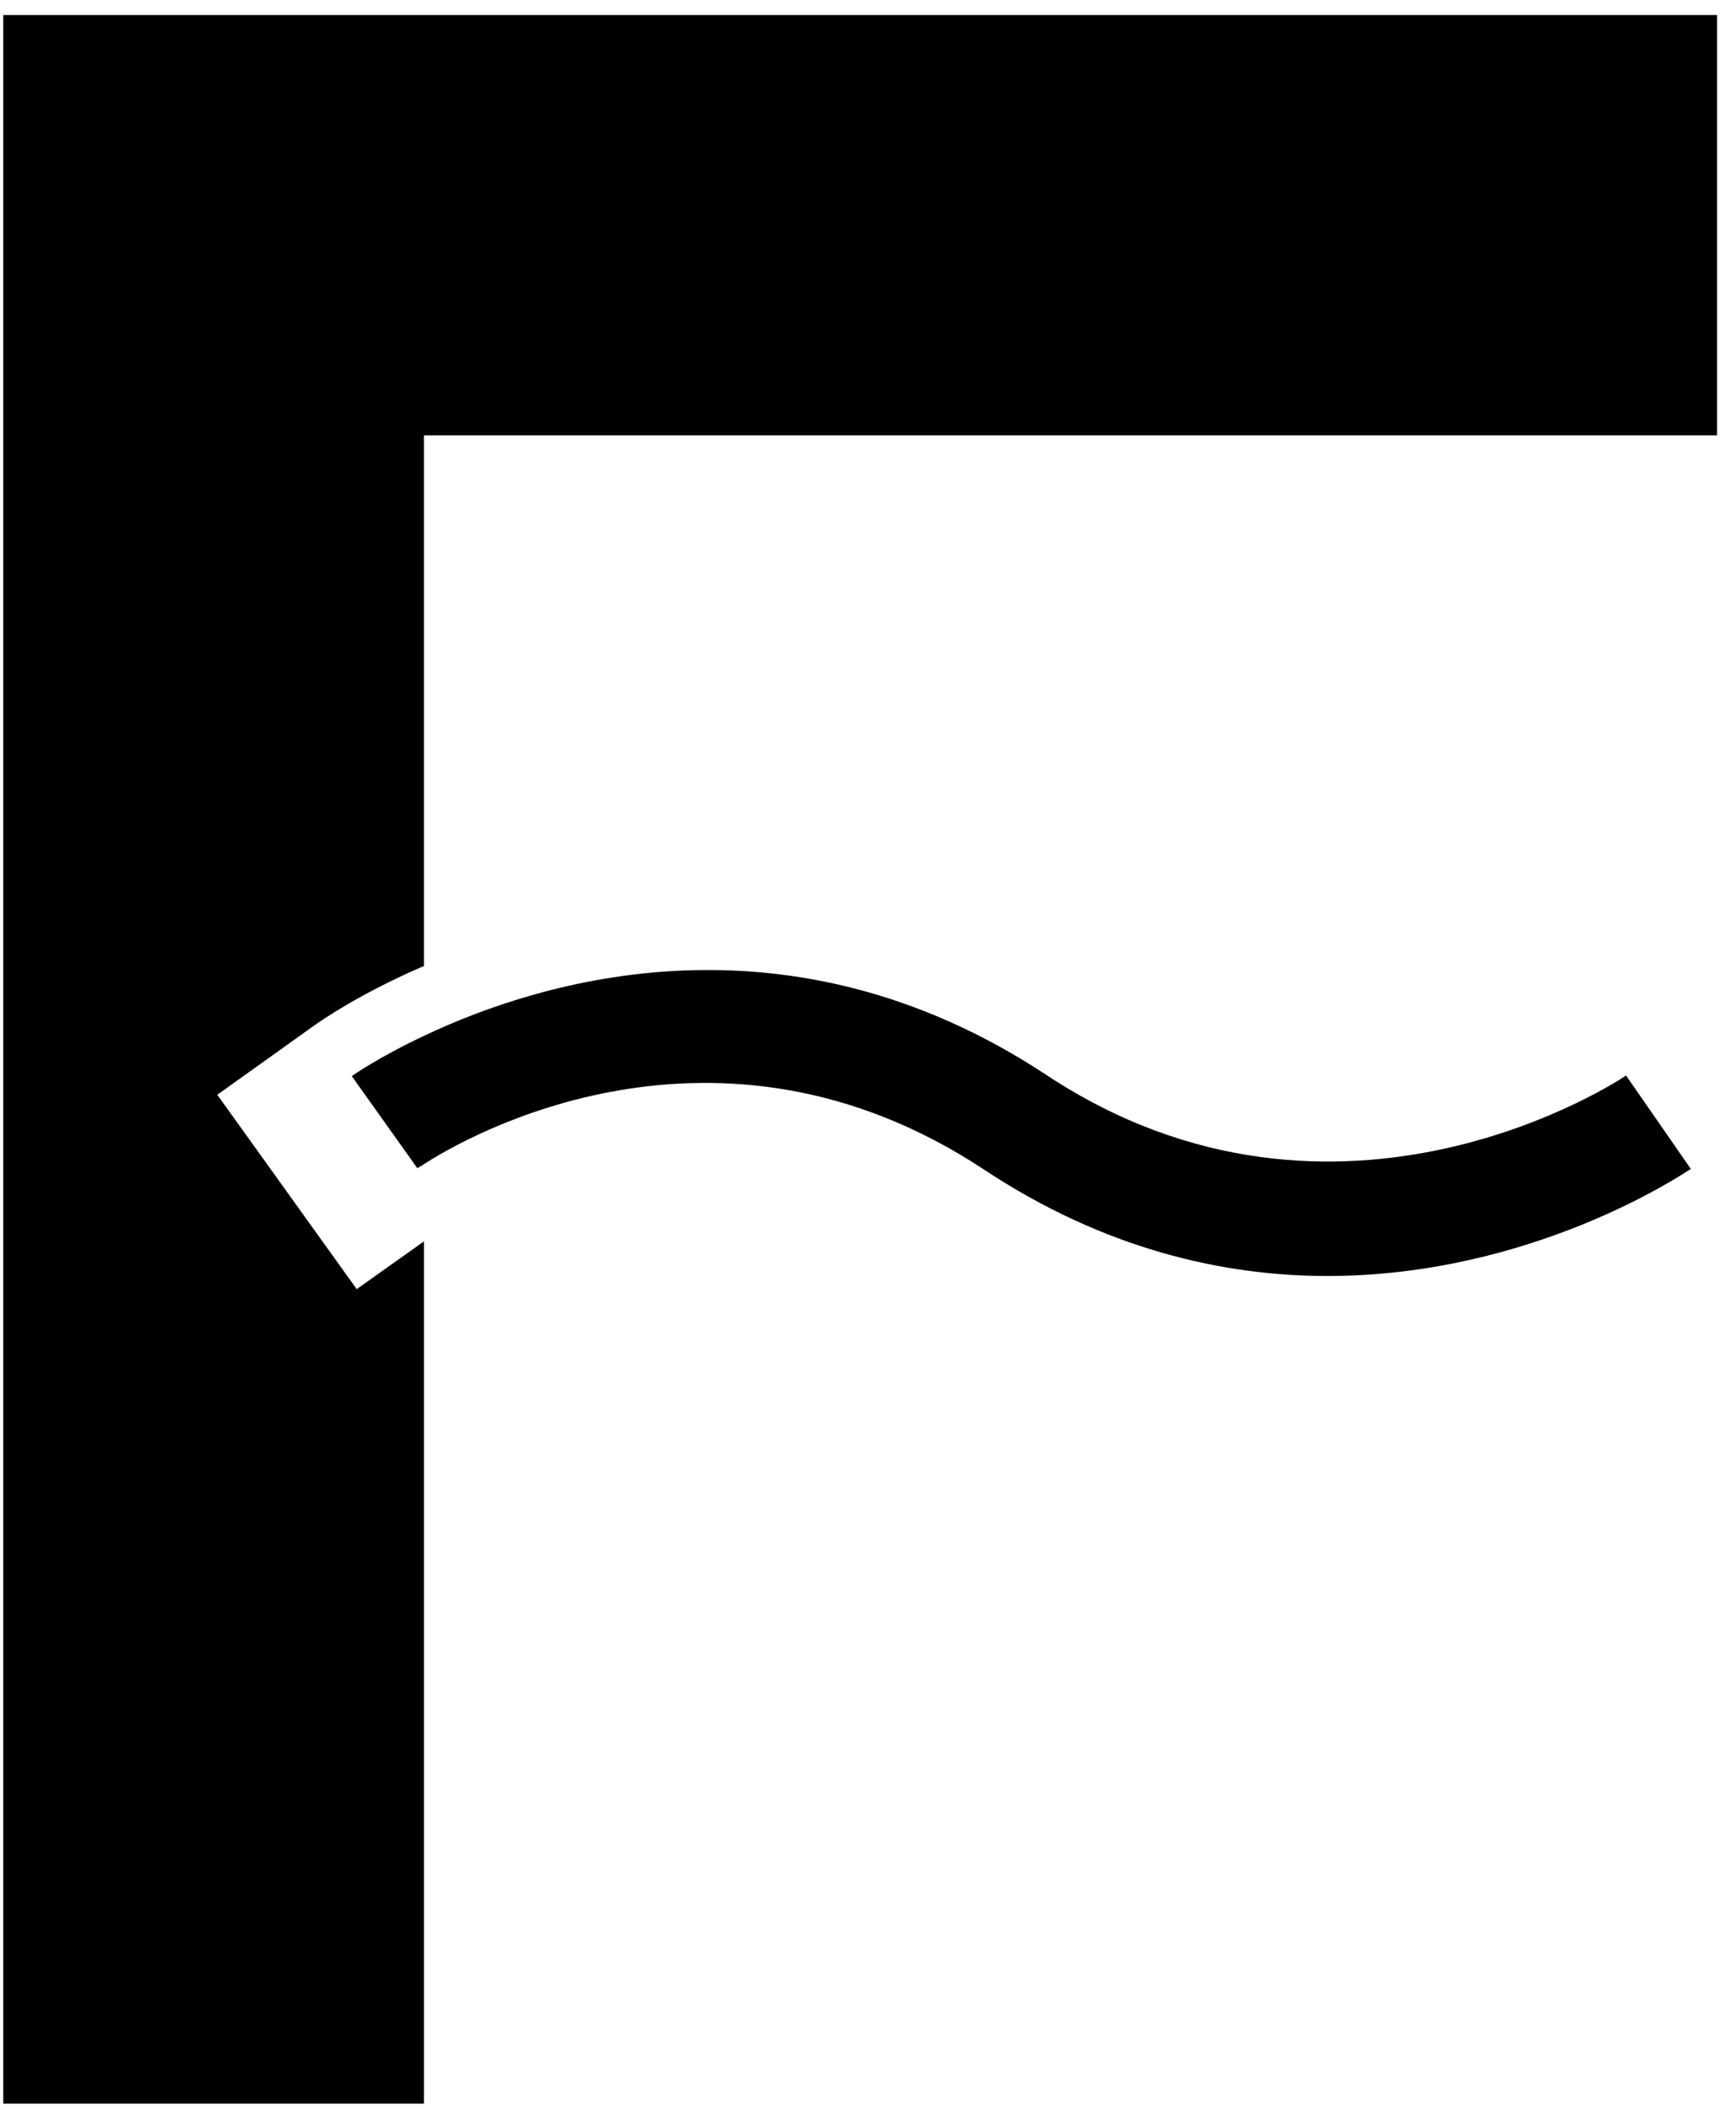
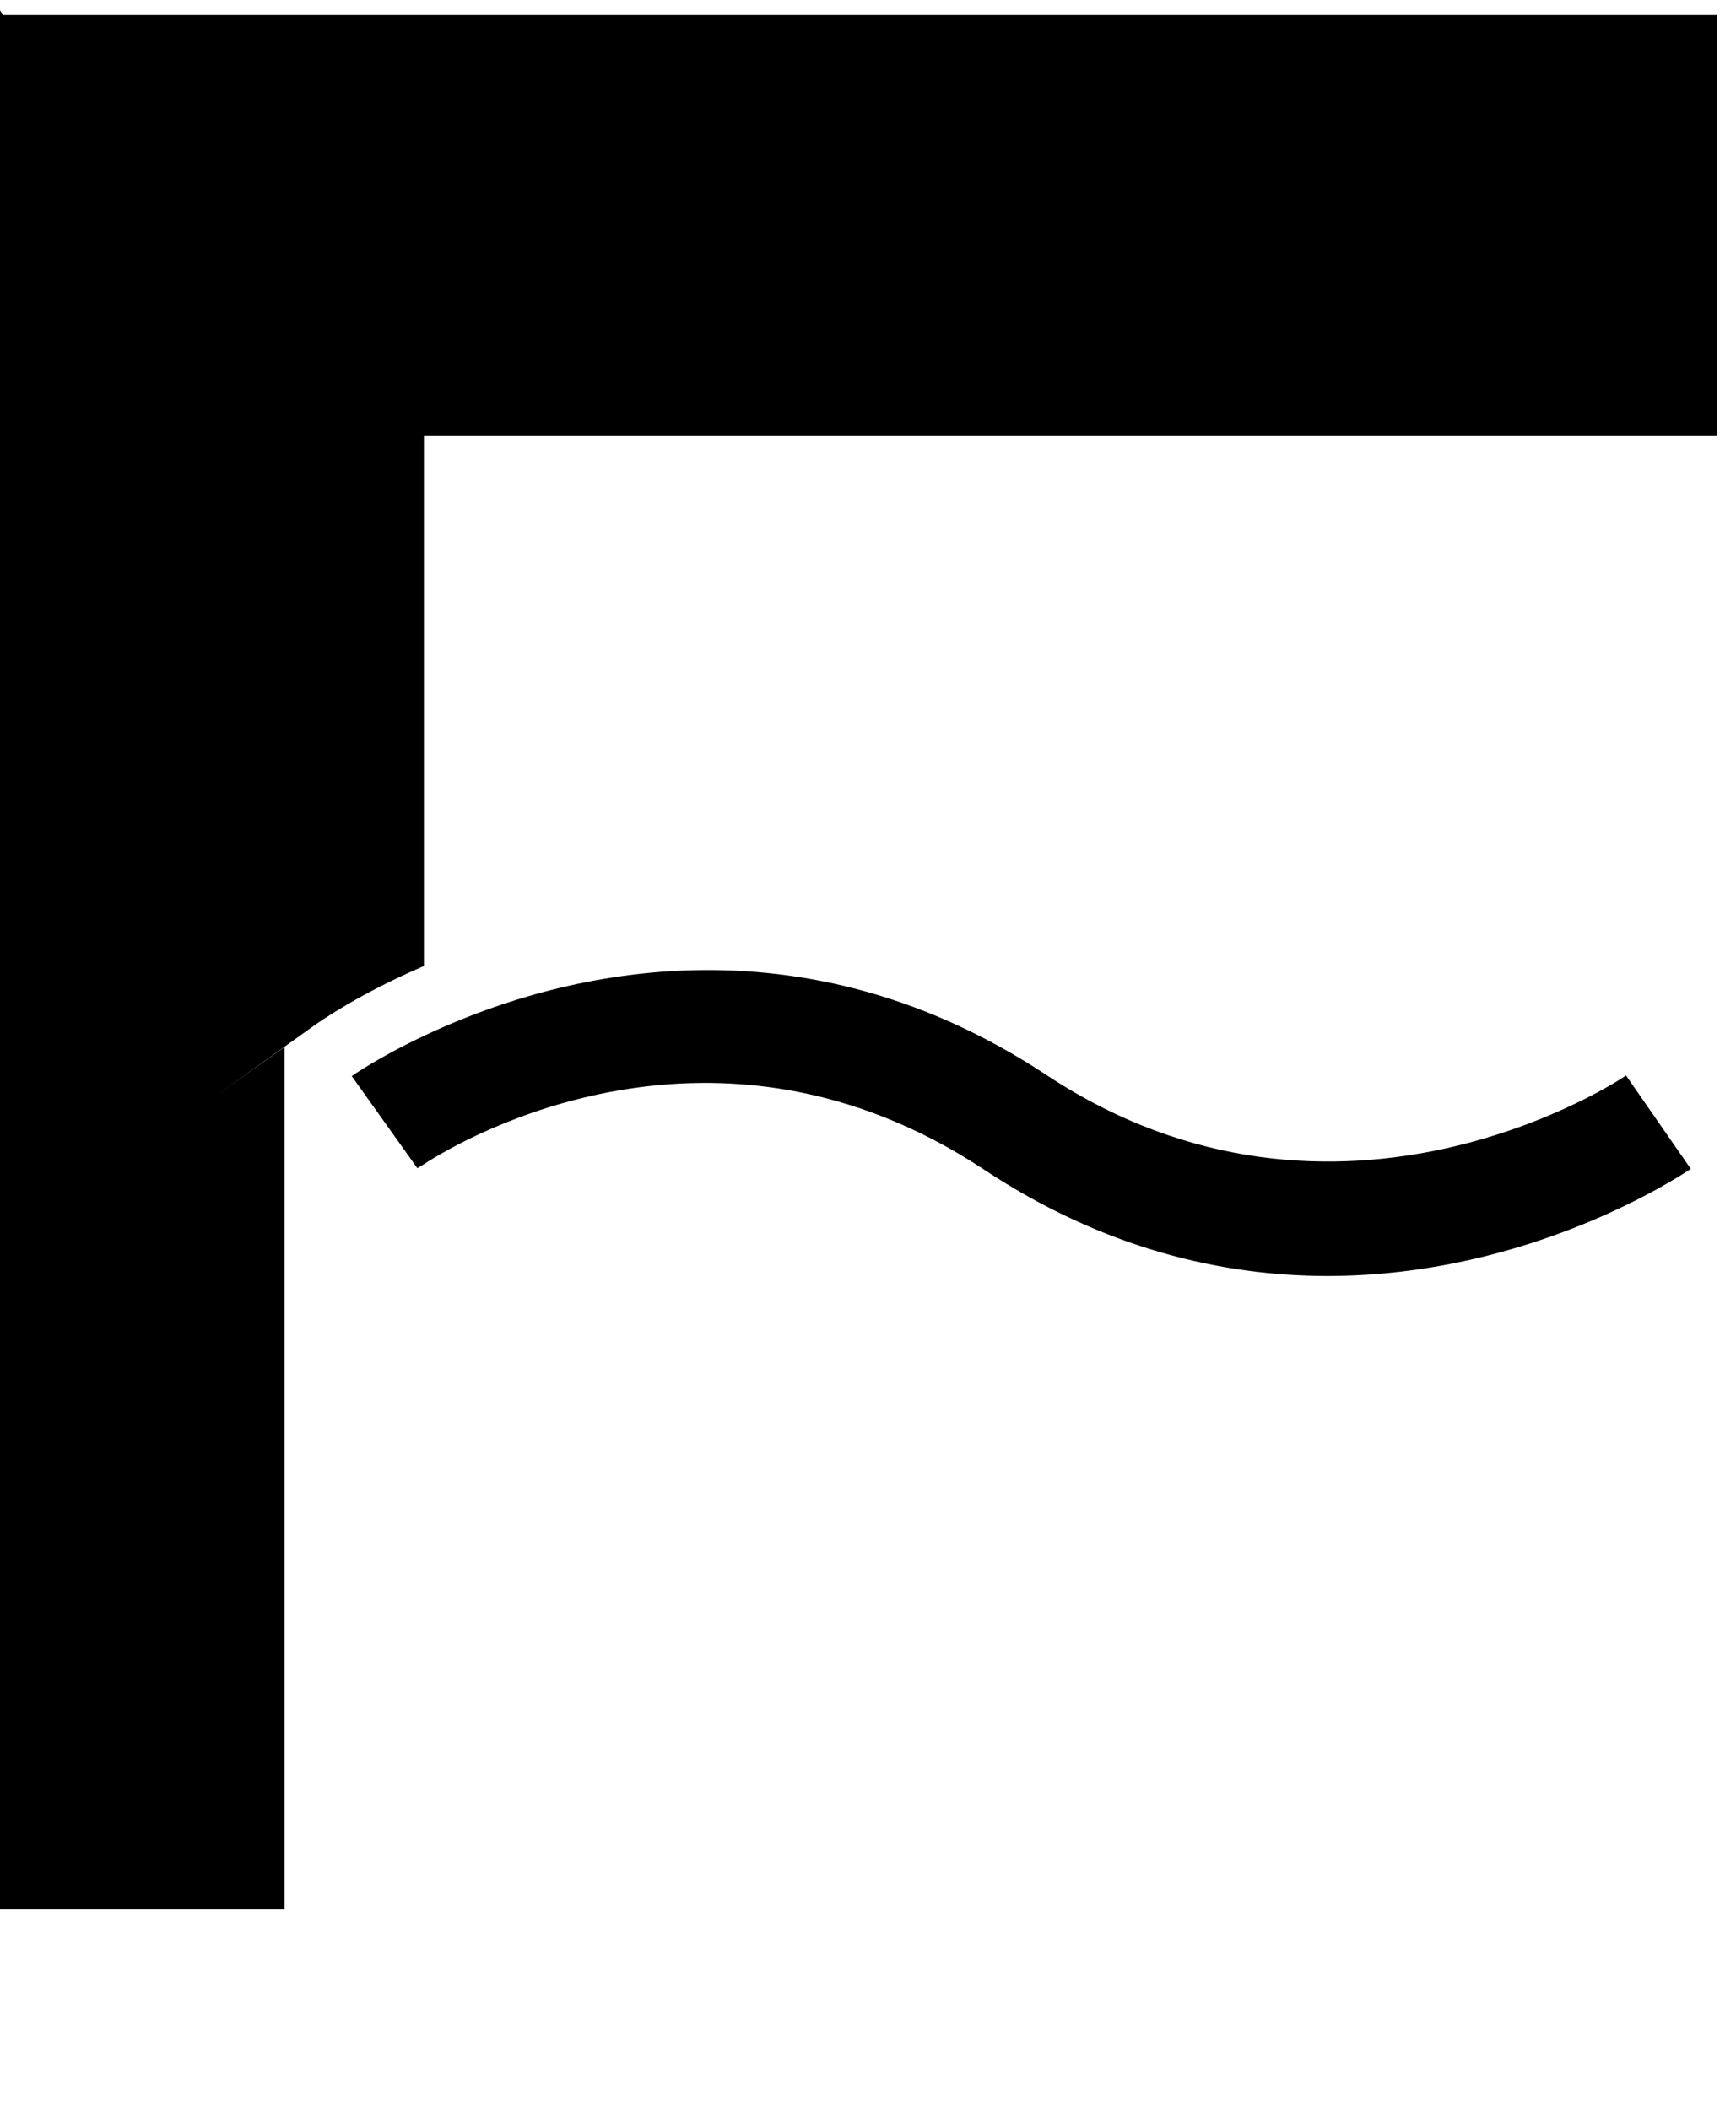
<svg xmlns="http://www.w3.org/2000/svg" xmlns:ns1="http://www.serif.com/" width="100%" height="100%" viewBox="0 0 367 446" version="1.1" xml:space="preserve" style="fill-rule:evenodd;clip-rule:evenodd;stroke-linejoin:round;stroke-miterlimit:2;">
-   <path id="Smart-Fuzzy" ns1:id="Smart Fuzzy" d="M0.691,3.178l362.3,-0l0,88.841l-273.371,0l0,112.159c-13.695,5.875 -22.016,11.754 -23.054,12.479l-20.629,14.737l29.471,41.084l14.212,-10.092l0,182.242l-88.929,-0l0,-441.45Zm220.501,224.019c61.888,40.913 122.038,0.554 122.558,0.121l13.696,19.746c-2.083,1.35 -33.8,22.621 -76.796,22.637c-22.012,0 -47.145,-5.633 -72.633,-22.5c-56.687,-37.441 -109.729,-6.795 -118.396,-1.125c-0.866,0.505 -1.387,0.83 -1.387,0.846l-13.867,-19.466c0.171,-0.138 5.717,-4.021 15.254,-8.509c24.788,-11.771 76.967,-27.791 131.571,8.25Z" />
+   <path id="Smart-Fuzzy" ns1:id="Smart Fuzzy" d="M0.691,3.178l362.3,-0l0,88.841l-273.371,0l0,112.159c-13.695,5.875 -22.016,11.754 -23.054,12.479l-20.629,14.737l14.212,-10.092l0,182.242l-88.929,-0l0,-441.45Zm220.501,224.019c61.888,40.913 122.038,0.554 122.558,0.121l13.696,19.746c-2.083,1.35 -33.8,22.621 -76.796,22.637c-22.012,0 -47.145,-5.633 -72.633,-22.5c-56.687,-37.441 -109.729,-6.795 -118.396,-1.125c-0.866,0.505 -1.387,0.83 -1.387,0.846l-13.867,-19.466c0.171,-0.138 5.717,-4.021 15.254,-8.509c24.788,-11.771 76.967,-27.791 131.571,8.25Z" />
</svg>